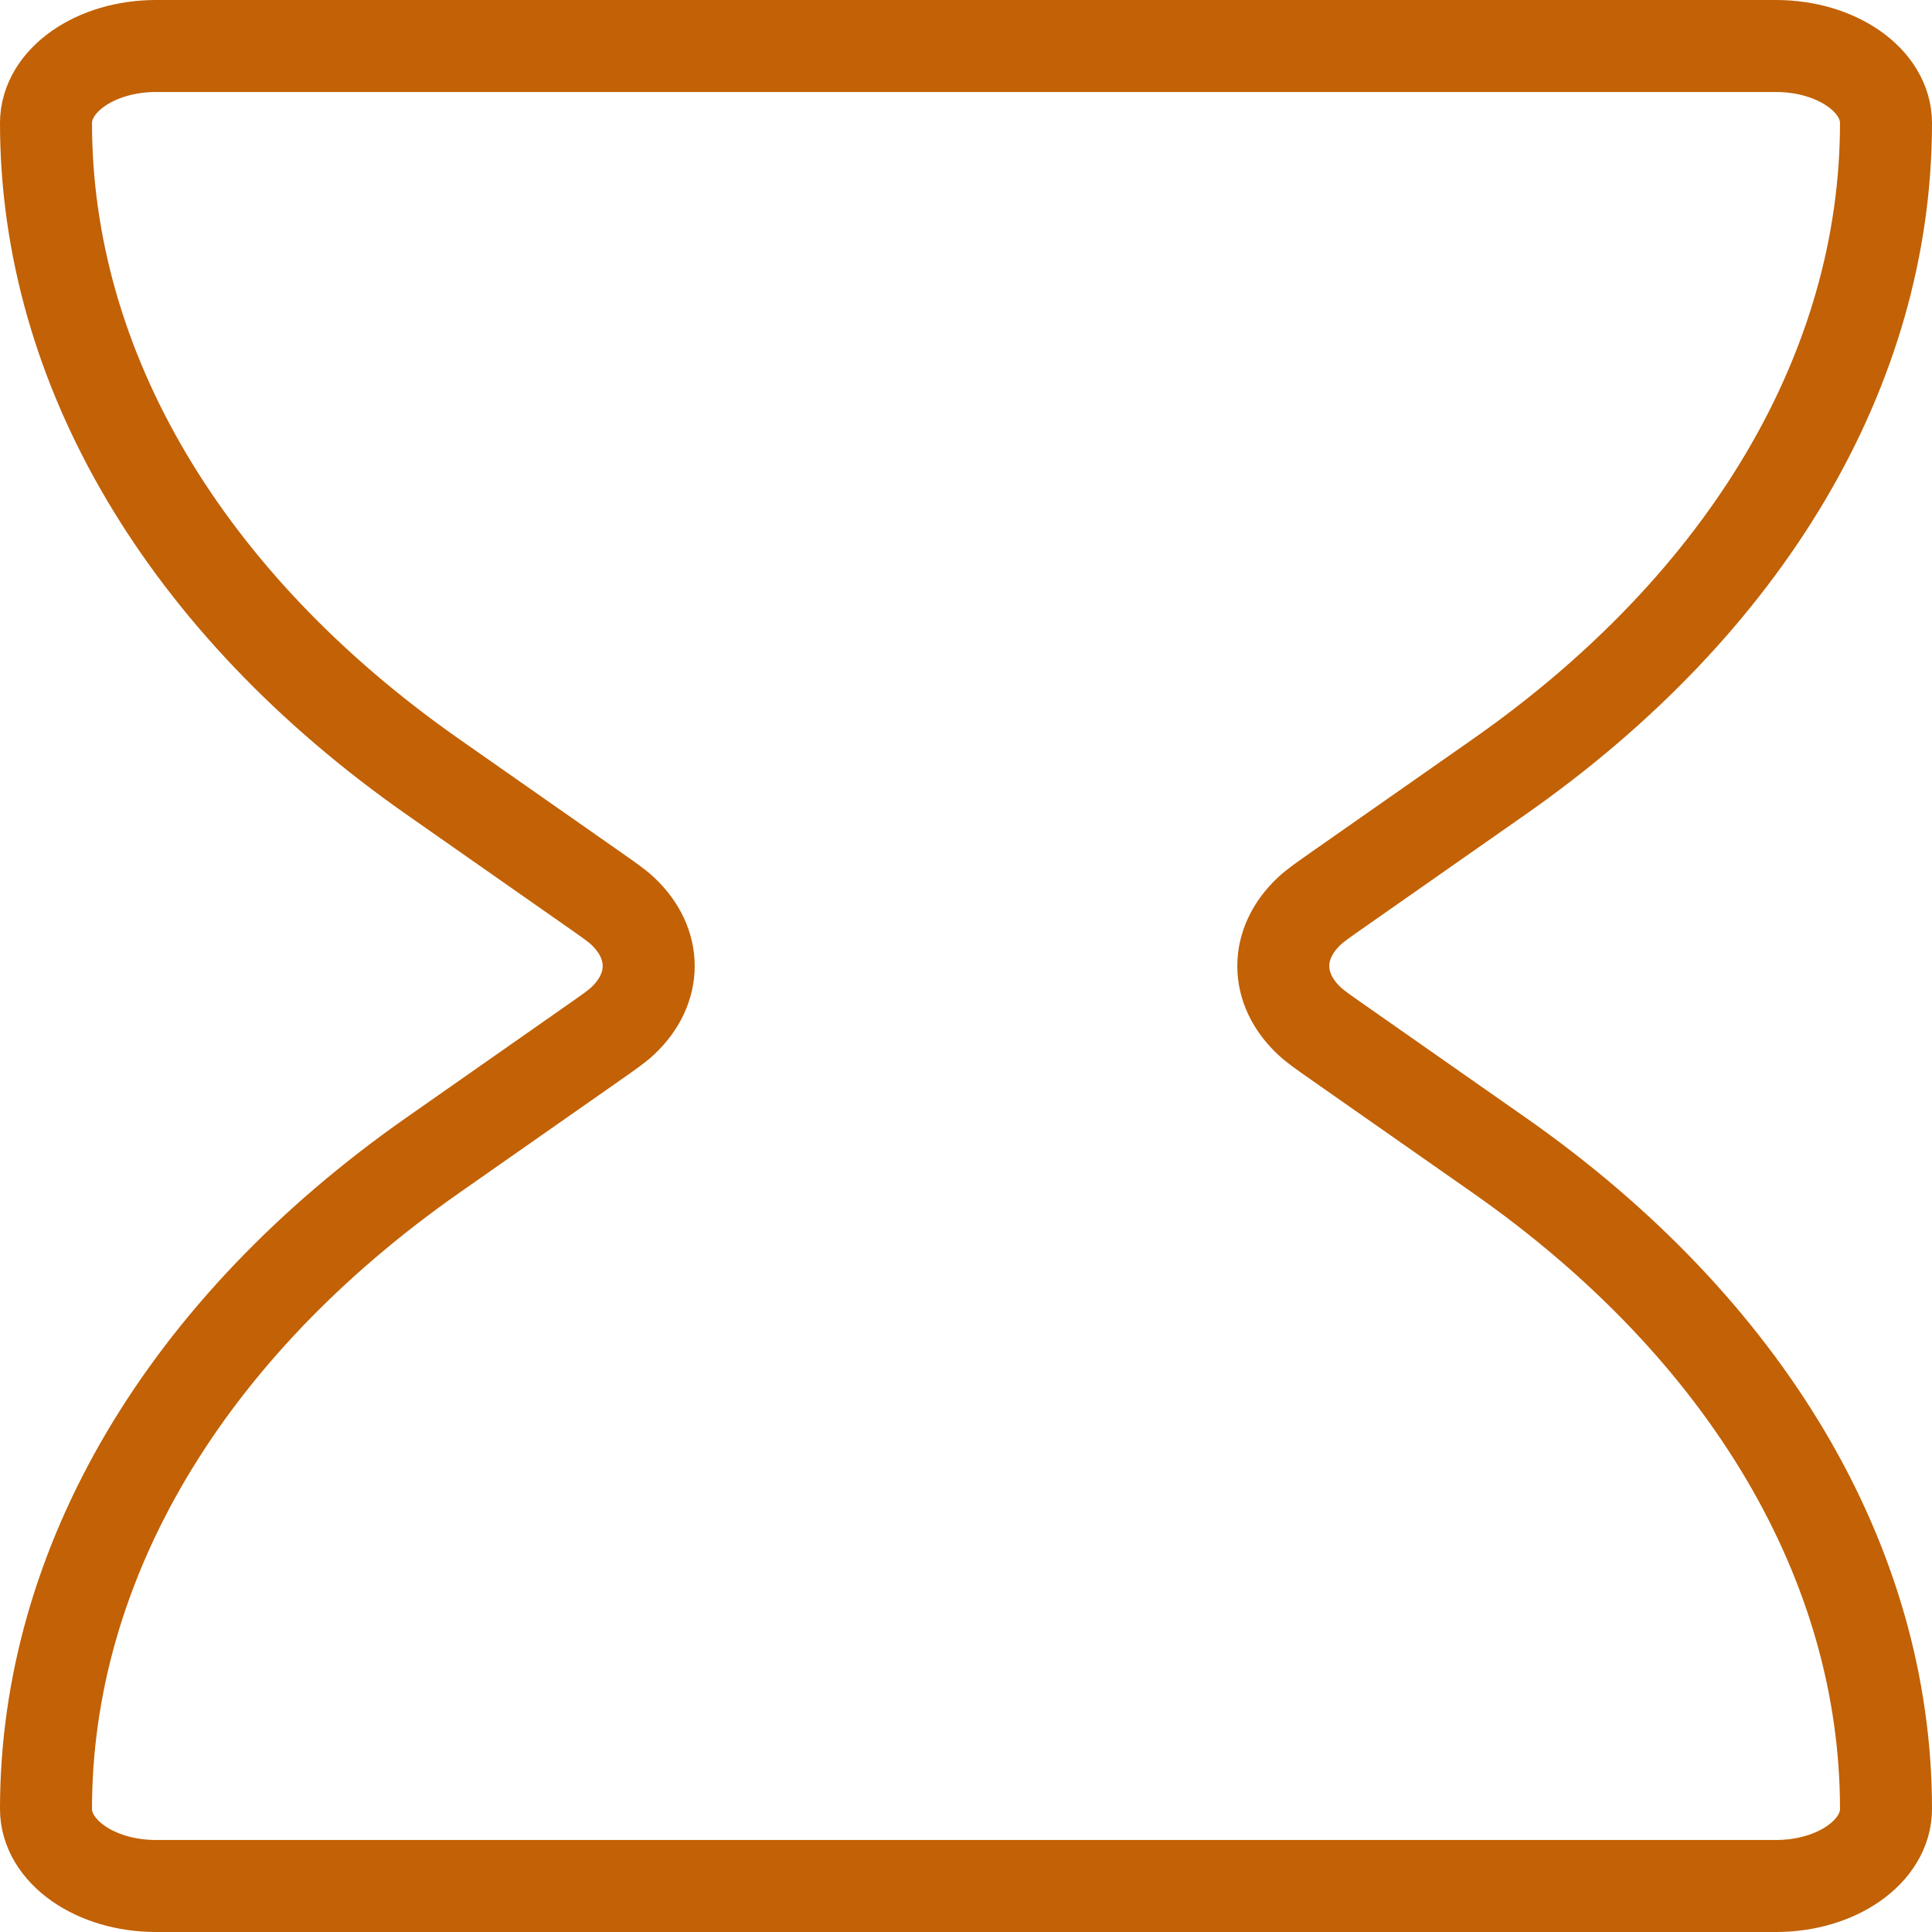
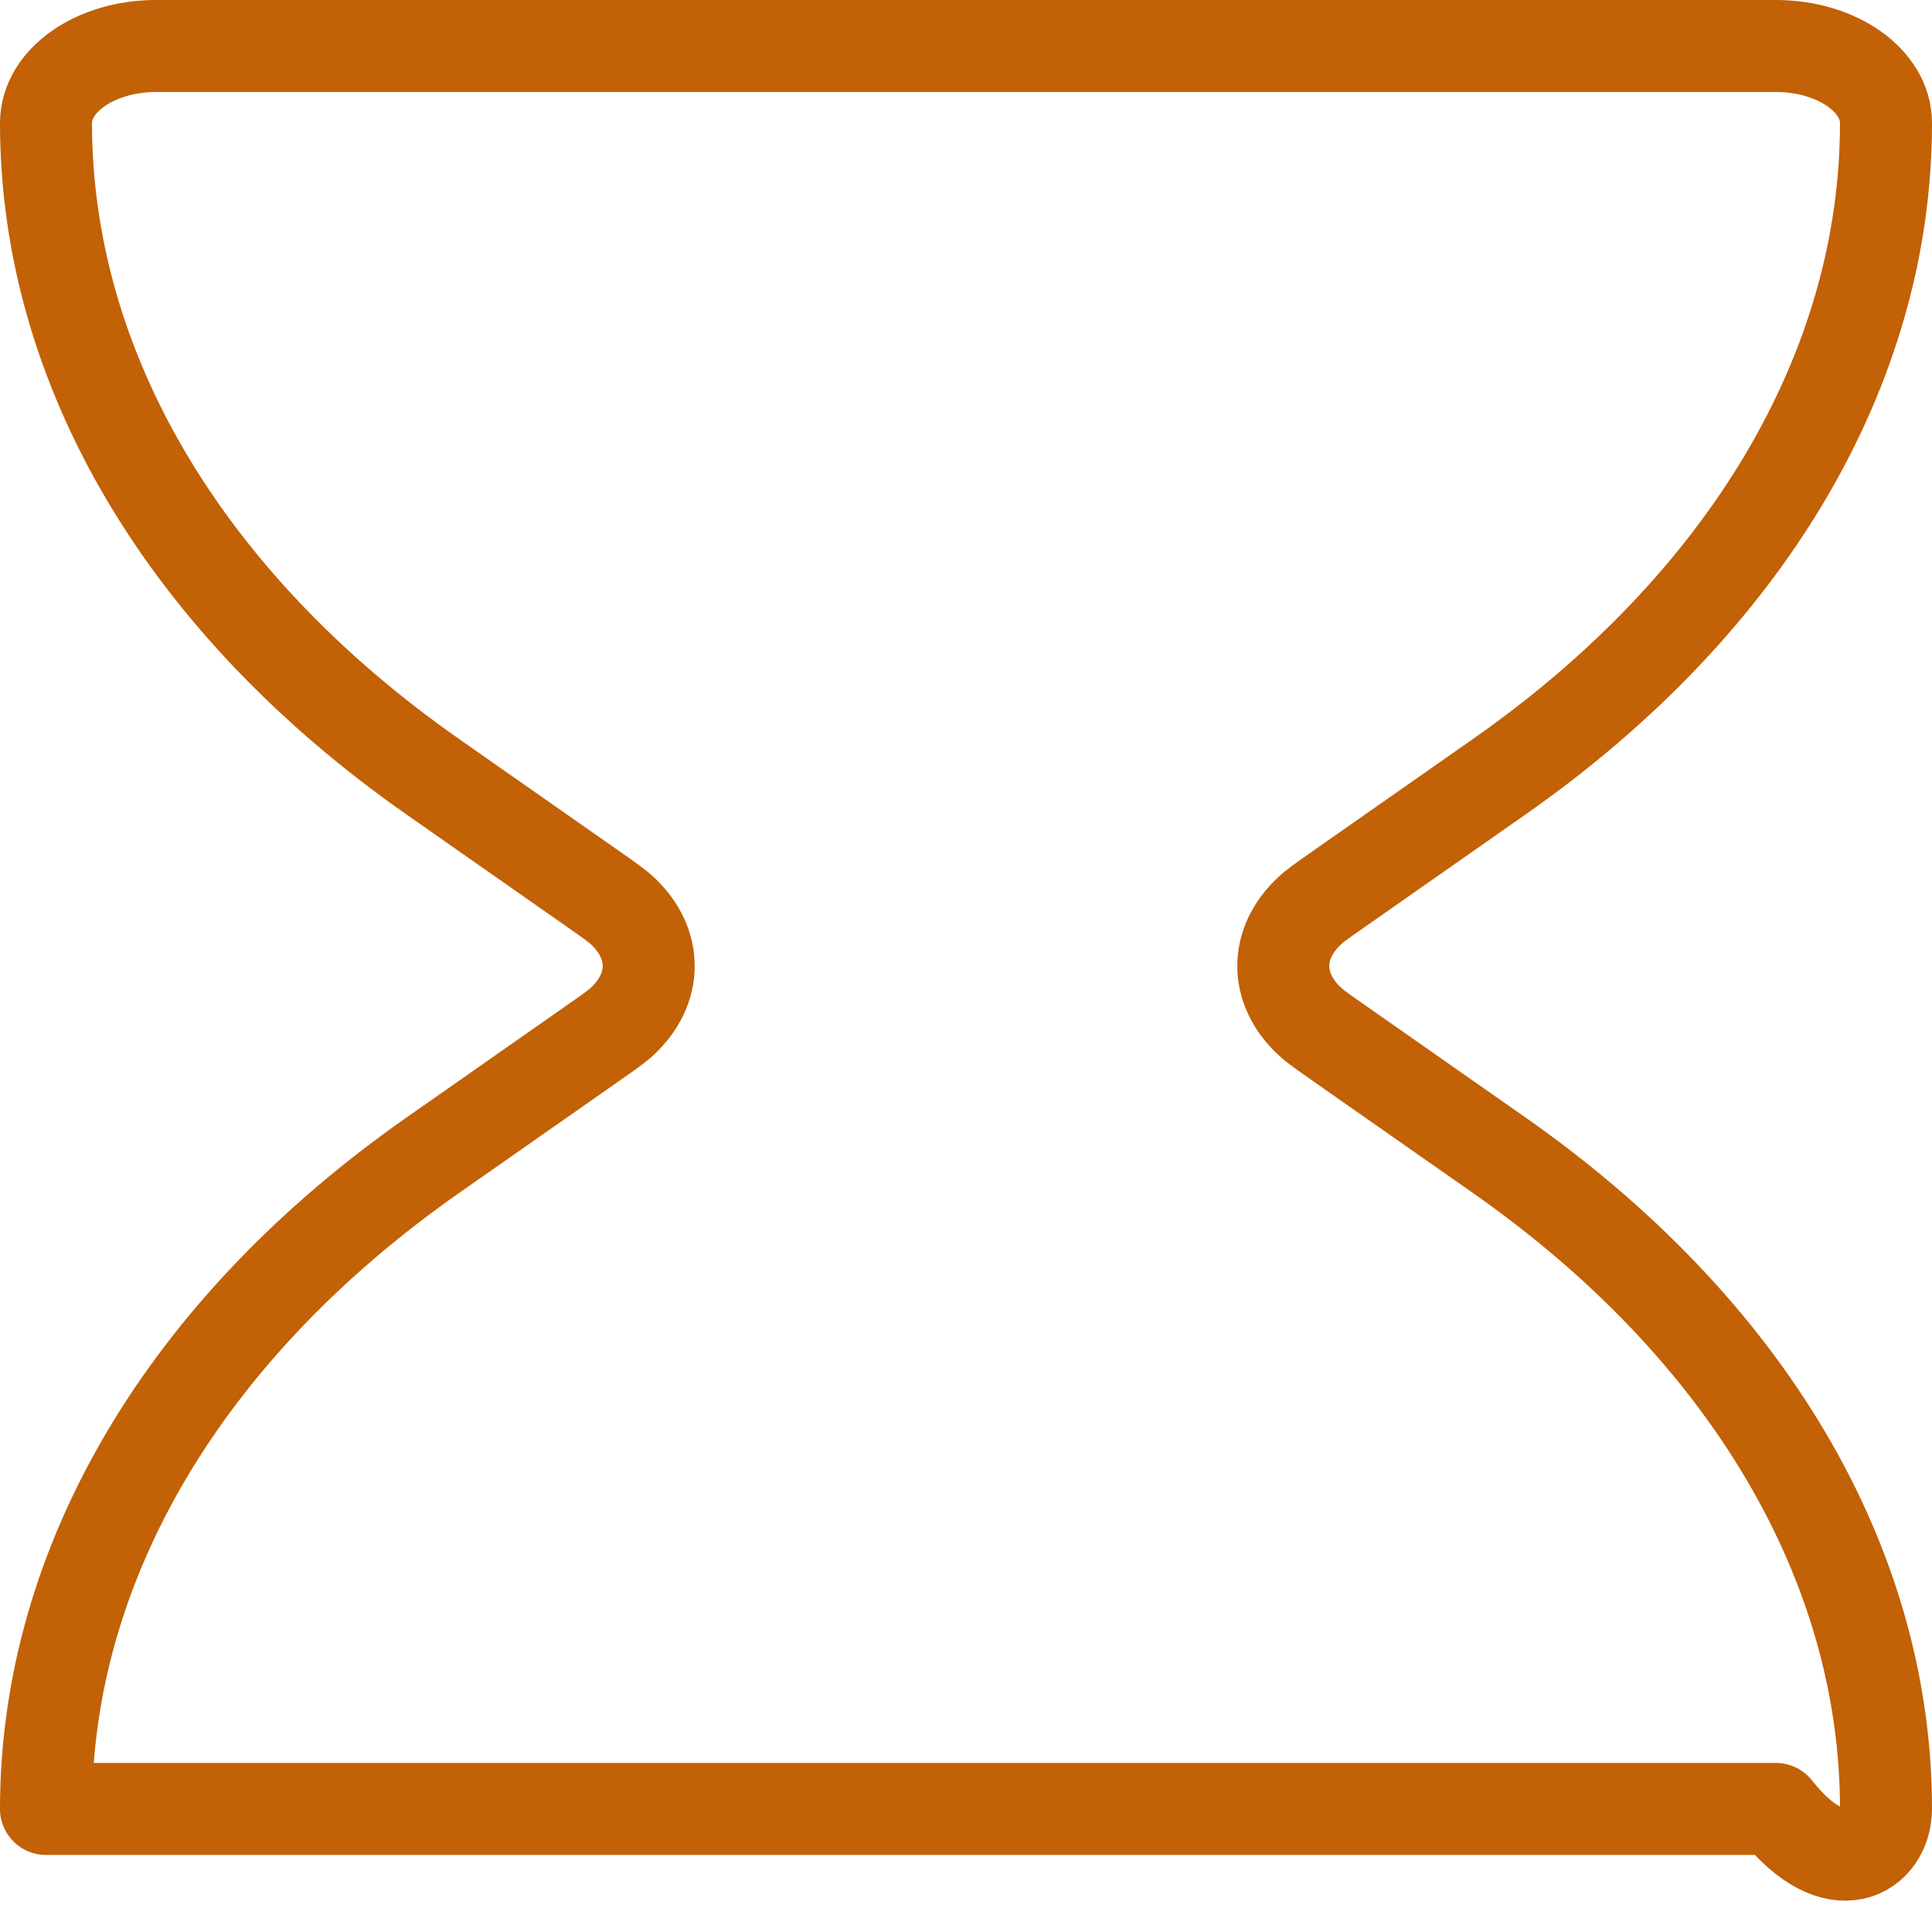
<svg xmlns="http://www.w3.org/2000/svg" width="42" height="42" viewBox="0 0 42 42" fill="none">
-   <path d="M38.607 1H3.393C2.071 1 1 1.75 1 2.675C1 8.005 4.025 13.117 9.41 16.887L12.893 19.325C13.239 19.567 13.412 19.688 13.536 19.805C14.291 20.514 14.291 21.486 13.536 22.195C13.412 22.312 13.239 22.433 12.893 22.675L9.41 25.113C4.025 28.883 1 33.995 1 39.325C1 40.25 2.071 41 3.393 41H38.607C39.929 41 41 40.25 41 39.325C41 33.995 37.975 28.883 32.59 25.113L29.107 22.675C28.761 22.433 28.588 22.312 28.464 22.195C27.709 21.486 27.709 20.514 28.464 19.805C28.588 19.688 28.761 19.567 29.107 19.325L32.59 16.887C37.975 13.117 41 8.005 41 2.675C41 1.75 39.929 1 38.607 1Z" stroke="#C26105" stroke-width="2" stroke-linecap="round" stroke-linejoin="round" />
+   <path d="M38.607 1H3.393C2.071 1 1 1.75 1 2.675C1 8.005 4.025 13.117 9.41 16.887L12.893 19.325C13.239 19.567 13.412 19.688 13.536 19.805C14.291 20.514 14.291 21.486 13.536 22.195C13.412 22.312 13.239 22.433 12.893 22.675L9.41 25.113C4.025 28.883 1 33.995 1 39.325H38.607C39.929 41 41 40.25 41 39.325C41 33.995 37.975 28.883 32.59 25.113L29.107 22.675C28.761 22.433 28.588 22.312 28.464 22.195C27.709 21.486 27.709 20.514 28.464 19.805C28.588 19.688 28.761 19.567 29.107 19.325L32.59 16.887C37.975 13.117 41 8.005 41 2.675C41 1.75 39.929 1 38.607 1Z" stroke="#C26105" stroke-width="2" stroke-linecap="round" stroke-linejoin="round" />
</svg>